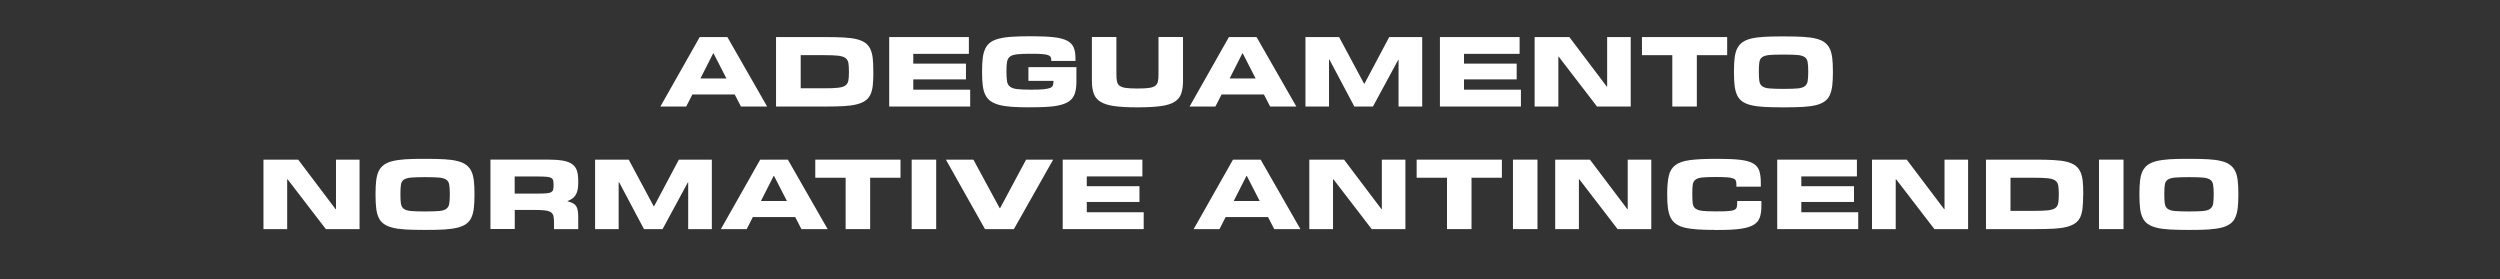
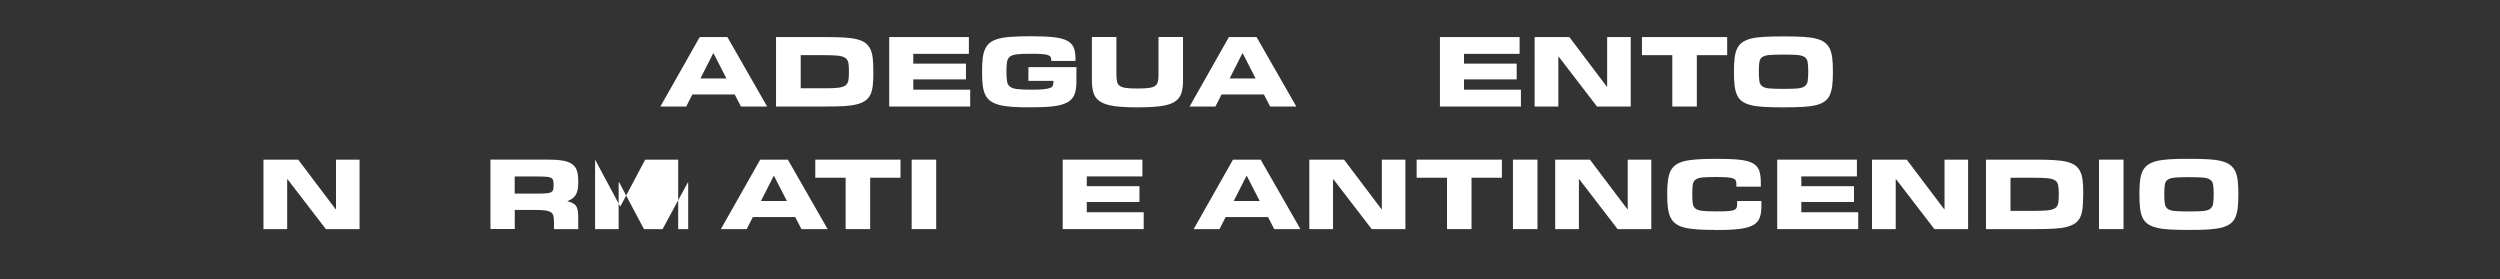
<svg xmlns="http://www.w3.org/2000/svg" id="Livello_1" data-name="Livello 1" viewBox="0 0 342.64 38.3">
  <rect x="0" y="0" width="342.64" height="38.3" fill="#333333" stroke="none" />
  <defs>
    <style>      .cls-1 {        fill: #fff;      }    </style>
  </defs>
  <path class="cls-1" d="m105.13,14.6h-3.58l-.85-1.65h-5.81l-.84,1.65h-3.54l5.39-9.52h3.79l5.45,9.52Zm-5.57-3.85l-1.76-3.43h-.06l-1.74,3.43h3.56Z" />
  <path class="cls-1" d="m119.7,9.97c0,.66-.03,1.24-.08,1.73-.05.49-.16.91-.32,1.25-.16.34-.38.62-.68.83-.29.21-.68.39-1.16.51-.48.13-1.06.21-1.76.25-.7.04-1.53.06-2.49.06h-6.85V5.08h6.85c.94,0,1.76.02,2.45.06.69.04,1.27.11,1.75.23s.86.28,1.16.49.53.49.7.83c.17.35.28.76.34,1.25.06.49.08,1.08.08,1.76v.27Zm-6.73,2.13c.79,0,1.42-.02,1.87-.07.45-.05.79-.15,1.01-.3.22-.15.36-.38.42-.67.06-.29.08-.68.08-1.16v-.17c0-.48-.03-.86-.08-1.14-.06-.28-.2-.5-.42-.66-.22-.15-.56-.25-1.01-.3-.45-.05-1.08-.07-1.87-.07h-3.23v4.54h3.23Z" />
  <path class="cls-1" d="m132.97,14.6h-11.1V5.08h10.92v2.3h-7.62v1.34h7.22v2.16h-7.22v1.41h7.8v2.31Z" />
  <path class="cls-1" d="m141.11,14.71c-.94,0-1.76-.02-2.44-.07s-1.27-.14-1.75-.27c-.48-.13-.87-.31-1.18-.53-.3-.22-.54-.51-.71-.87-.17-.35-.28-.78-.34-1.27s-.09-1.08-.09-1.76v-.21c0-.68.03-1.27.09-1.78s.18-.93.35-1.29c.17-.35.41-.64.71-.86s.7-.39,1.18-.51c.48-.12,1.06-.21,1.75-.25.69-.05,1.5-.07,2.43-.07h.45c1.2,0,2.18.05,2.94.14.76.09,1.35.25,1.78.48.43.23.72.54.88.93s.24.88.24,1.47v.36h-3.32v-.15c0-.15-.03-.28-.09-.39-.06-.11-.18-.19-.36-.26s-.45-.11-.8-.14c-.35-.03-.81-.04-1.38-.04h-.25c-.76,0-1.35.02-1.79.07-.44.05-.77.15-.98.31-.21.16-.35.4-.41.71-.06.32-.08.75-.08,1.29v.11c0,.54.03.97.08,1.29s.19.56.41.73c.22.17.55.28.98.33.43.05,1.03.08,1.8.08h.25c.67,0,1.2-.02,1.59-.06.39-.04.68-.1.88-.18.2-.08.32-.2.37-.34.05-.14.08-.31.08-.52v-.11h-3.43v-1.88h6.58v2.02c0,.69-.09,1.26-.26,1.71-.17.45-.48.81-.93,1.07-.45.26-1.06.44-1.83.55-.77.1-1.75.15-2.93.15h-.45Z" />
  <path class="cls-1" d="m155.74,14.71c-1.23,0-2.24-.06-3.03-.17-.79-.11-1.41-.31-1.86-.58-.45-.27-.77-.65-.94-1.12-.17-.47-.26-1.07-.26-1.79v-5.98h3.36v5.1c0,.41.03.74.08,1,.06.26.18.46.37.59.19.14.47.24.84.29.37.05.87.08,1.49.08h.22c.62,0,1.11-.03,1.48-.08.37-.05.65-.15.84-.29.19-.14.31-.34.37-.59s.08-.59.08-1v-5.1h3.36v5.98c0,.72-.08,1.31-.25,1.79-.16.47-.47.84-.92,1.12-.45.28-1.07.47-1.86.58-.79.11-1.82.17-3.07.17h-.32Z" />
  <path class="cls-1" d="m177.66,14.6h-3.58l-.85-1.65h-5.81l-.84,1.65h-3.54l5.39-9.52h3.79l5.45,9.52Zm-5.57-3.85l-1.76-3.43h-.06l-1.74,3.43h3.56Z" />
-   <path class="cls-1" d="m194.91,14.6h-3.23v-6.41h-.04l-3.47,6.41h-2.55l-3.4-6.41h-.07v6.41h-3.23V5.08h4.61l3.43,6.4h.04l3.4-6.4h4.52v9.52Z" />
  <path class="cls-1" d="m208.45,14.6h-11.1V5.08h10.92v2.3h-7.62v1.34h7.22v2.16h-7.22v1.41h7.8v2.31Z" />
  <path class="cls-1" d="m223.51,14.6h-4.63l-5.24-6.82h-.06v6.82h-3.25V5.08h4.76l5.12,6.78h.06v-6.78h3.23v9.52Z" />
  <path class="cls-1" d="m232.56,14.6h-3.36v-7.04h-4.16v-2.48h11.68v2.48h-4.16v7.04Z" />
  <path class="cls-1" d="m244.22,14.71c-.95,0-1.78-.02-2.47-.06s-1.29-.12-1.77-.24c-.49-.12-.88-.29-1.19-.51-.31-.22-.55-.51-.71-.86s-.28-.78-.34-1.29-.09-1.1-.09-1.79v-.22c0-.69.03-1.29.09-1.79s.17-.93.34-1.28c.17-.35.41-.64.71-.86.31-.22.71-.4,1.19-.52.49-.12,1.08-.2,1.77-.24s1.52-.06,2.47-.06h.43c.95,0,1.78.02,2.47.06s1.29.12,1.77.24c.49.12.88.29,1.18.52.3.22.54.51.71.86.17.35.28.78.34,1.28.06.5.09,1.1.09,1.79v.22c0,.69-.03,1.29-.09,1.79-.06.5-.18.93-.34,1.29s-.4.64-.71.86c-.3.22-.7.39-1.18.51-.49.12-1.08.2-1.77.24s-1.52.06-2.47.06h-.43Zm.35-2.53c.77,0,1.38-.02,1.81-.06.43-.04.76-.14.97-.3.21-.16.35-.39.4-.69.05-.3.08-.72.08-1.25v-.11c0-.52-.03-.94-.08-1.25-.05-.31-.18-.54-.4-.69-.21-.15-.54-.25-.97-.29-.43-.04-1.04-.06-1.81-.06h-.25c-.77,0-1.38.02-1.82.06-.44.04-.76.14-.98.29-.21.15-.35.39-.39.69-.05.31-.07.72-.07,1.25v.11c0,.53.02.95.07,1.25.05.3.18.53.39.69.21.16.54.26.98.3.44.04,1.05.06,1.82.06h.25Z" />
  <path class="cls-1" d="m49.29,31.4h-4.63l-5.24-6.82h-.06v6.82h-3.25v-9.52h4.76l5.12,6.78h.06v-6.78h3.23v9.52Z" />
-   <path class="cls-1" d="m58.04,31.51c-.95,0-1.78-.02-2.47-.06s-1.29-.12-1.77-.25c-.49-.12-.88-.29-1.19-.51-.31-.22-.55-.51-.71-.86-.17-.35-.28-.78-.34-1.29-.06-.5-.09-1.1-.09-1.79v-.22c0-.69.03-1.29.09-1.79s.17-.93.34-1.28c.17-.35.41-.64.71-.86.31-.22.7-.4,1.19-.52.49-.12,1.08-.2,1.77-.25s1.52-.06,2.47-.06h.43c.95,0,1.78.02,2.47.06s1.29.12,1.77.25c.49.12.88.29,1.18.52.3.22.54.51.71.86.17.35.28.78.34,1.28s.09,1.1.09,1.79v.22c0,.69-.03,1.29-.09,1.79-.06.5-.17.93-.34,1.29-.17.36-.4.64-.71.86-.3.22-.7.39-1.18.51-.49.12-1.08.2-1.77.25s-1.52.06-2.47.06h-.43Zm.35-2.53c.77,0,1.38-.02,1.81-.06.43-.04.76-.14.97-.3.21-.16.35-.39.4-.69.05-.3.08-.72.08-1.25v-.11c0-.52-.03-.94-.08-1.25-.05-.31-.18-.54-.4-.69-.21-.15-.54-.25-.97-.29-.43-.04-1.04-.06-1.81-.06h-.25c-.77,0-1.38.02-1.82.06-.44.04-.77.14-.98.29-.21.15-.35.38-.39.69-.05.31-.07.72-.07,1.25v.11c0,.53.02.95.07,1.25.05.3.18.53.39.69.21.16.54.26.98.3.44.04,1.04.06,1.82.06h.25Z" />
  <path class="cls-1" d="m79.25,31.4h-3.32v-.88c0-.38-.03-.69-.08-.92s-.18-.4-.38-.53c-.2-.12-.48-.2-.85-.24-.37-.04-.88-.06-1.51-.06h-2.56v2.62h-3.33v-9.52h7.78c.86,0,1.56.05,2.11.14.55.09.98.25,1.3.48.32.23.54.53.66.9.12.37.18.84.18,1.4v.34c0,.66-.11,1.19-.34,1.57-.23.38-.6.67-1.13.85v.04c.29.07.53.15.72.25.19.1.34.23.46.4.11.17.19.38.23.64s.06.58.06.96v1.55Zm-5.42-4.87c.46,0,.82-.01,1.09-.04.27-.02.48-.07.62-.15.14-.08.23-.19.27-.33.04-.14.06-.33.06-.57v-.17c0-.23-.02-.42-.06-.56-.04-.14-.13-.25-.27-.33-.14-.08-.35-.13-.62-.15-.27-.02-.63-.04-1.09-.04h-3.29v2.34h3.29Z" />
-   <path class="cls-1" d="m97.55,31.4h-3.23v-6.41h-.04l-3.47,6.41h-2.55l-3.4-6.41h-.07v6.41h-3.23v-9.52h4.61l3.43,6.4h.04l3.4-6.4h4.52v9.52Z" />
+   <path class="cls-1" d="m97.55,31.4h-3.23v-6.41h-.04l-3.47,6.41h-2.55l-3.4-6.41h-.07v6.41h-3.23v-9.52l3.43,6.4h.04l3.4-6.4h4.52v9.52Z" />
  <path class="cls-1" d="m113.42,31.4h-3.58l-.85-1.65h-5.81l-.84,1.65h-3.54l5.39-9.52h3.79l5.45,9.52Zm-5.57-3.85l-1.76-3.43h-.06l-1.74,3.43h3.56Z" />
  <path class="cls-1" d="m119.26,31.4h-3.36v-7.04h-4.16v-2.48h11.68v2.48h-4.16v7.04Z" />
  <path class="cls-1" d="m128.31,31.4h-3.36v-9.52h3.36v9.52Z" />
-   <path class="cls-1" d="m138.95,31.4h-3.95l-5.36-9.52h3.77l3.6,6.65h.06l3.56-6.65h3.71l-5.38,9.52Z" />
  <path class="cls-1" d="m156.75,31.4h-11.1v-9.52h10.92v2.3h-7.62v1.34h7.22v2.16h-7.22v1.41h7.8v2.31Z" />
  <path class="cls-1" d="m178.22,31.4h-3.58l-.85-1.65h-5.81l-.84,1.65h-3.54l5.39-9.52h3.79l5.45,9.52Zm-5.57-3.85l-1.76-3.43h-.06l-1.74,3.43h3.56Z" />
  <path class="cls-1" d="m192.63,31.4h-4.63l-5.24-6.82h-.06v6.82h-3.25v-9.52h4.76l5.12,6.78h.06v-6.78h3.23v9.52Z" />
  <path class="cls-1" d="m201.68,31.4h-3.36v-7.04h-4.16v-2.48h11.68v2.48h-4.16v7.04Z" />
  <path class="cls-1" d="m210.72,31.4h-3.36v-9.52h3.36v9.52Z" />
  <path class="cls-1" d="m226.33,31.4h-4.63l-5.24-6.82h-.06v6.82h-3.25v-9.52h4.76l5.12,6.78h.06v-6.78h3.23v9.52Z" />
  <path class="cls-1" d="m235.03,31.51c-.92,0-1.73-.02-2.42-.07-.69-.05-1.27-.13-1.75-.25-.48-.12-.88-.29-1.18-.52-.31-.22-.55-.51-.72-.86-.17-.35-.29-.78-.36-1.28s-.1-1.1-.1-1.79v-.21c0-1.03.08-1.85.23-2.48.15-.63.46-1.11.92-1.44.46-.34,1.12-.56,1.98-.67s1.99-.17,3.39-.17h.45c1.24,0,2.25.04,3.01.13.77.09,1.36.25,1.78.49.42.24.7.57.85.99.14.42.22.96.22,1.61v.59h-3.35v-.34c0-.19-.02-.34-.07-.47-.05-.13-.16-.23-.34-.3-.18-.08-.44-.13-.78-.16-.35-.03-.82-.05-1.41-.05h-.25c-.78,0-1.38.02-1.8.06-.42.04-.74.14-.95.3-.21.16-.34.39-.38.69-.04.3-.06.72-.06,1.24v.11c0,.51.02.92.06,1.23s.17.54.38.7.53.27.95.31c.42.05,1.02.07,1.8.07h.25c.64,0,1.15-.01,1.51-.04s.63-.08.81-.17c.18-.08.29-.2.33-.35.04-.15.06-.34.06-.57v-.29h3.32v.69c0,.62-.07,1.15-.22,1.57s-.43.76-.85,1.01-1.02.43-1.8.54c-.78.11-1.8.16-3.07.16h-.45Z" />
  <path class="cls-1" d="m254.68,31.4h-11.1v-9.52h10.92v2.3h-7.62v1.34h7.22v2.16h-7.22v1.41h7.8v2.31Z" />
  <path class="cls-1" d="m269.75,31.4h-4.63l-5.24-6.82h-.06v6.82h-3.25v-9.52h4.76l5.12,6.78h.06v-6.78h3.23v9.52Z" />
  <path class="cls-1" d="m285.51,26.77c0,.66-.03,1.24-.08,1.73-.05.49-.16.91-.31,1.25-.16.34-.39.62-.68.83s-.68.38-1.15.51c-.48.13-1.06.21-1.76.25-.7.04-1.53.06-2.49.06h-6.85v-9.52h6.85c.94,0,1.76.02,2.45.06.69.04,1.27.11,1.75.23.48.12.86.28,1.16.49s.53.49.7.83c.17.35.28.76.34,1.25s.08,1.08.08,1.76v.27Zm-6.73,2.13c.79,0,1.42-.02,1.87-.07.45-.05.79-.15,1.02-.3.22-.15.36-.38.42-.67.06-.29.08-.68.08-1.16v-.17c0-.48-.03-.86-.08-1.14-.06-.29-.2-.5-.42-.66-.22-.15-.56-.25-1.02-.3-.45-.05-1.08-.07-1.87-.07h-3.23v4.54h3.23Z" />
  <path class="cls-1" d="m291.04,31.4h-3.36v-9.52h3.36v9.52Z" />
  <path class="cls-1" d="m299.79,31.51c-.95,0-1.78-.02-2.47-.06s-1.29-.12-1.77-.25c-.49-.12-.88-.29-1.19-.51-.31-.22-.55-.51-.71-.86-.17-.35-.28-.78-.34-1.29-.06-.5-.09-1.1-.09-1.79v-.22c0-.69.03-1.29.09-1.79s.17-.93.34-1.28c.17-.35.41-.64.71-.86.31-.22.71-.4,1.19-.52.49-.12,1.08-.2,1.77-.25s1.52-.06,2.47-.06h.43c.95,0,1.78.02,2.47.06s1.29.12,1.77.25c.49.12.88.29,1.18.52.3.22.54.51.71.86.17.35.28.78.34,1.28.06.5.09,1.1.09,1.79v.22c0,.69-.03,1.29-.09,1.79-.06.5-.18.93-.34,1.29-.17.36-.4.64-.71.86-.3.22-.7.39-1.18.51-.49.12-1.08.2-1.77.25s-1.52.06-2.47.06h-.43Zm.35-2.53c.77,0,1.38-.02,1.81-.06.43-.04.76-.14.97-.3.21-.16.35-.39.4-.69.05-.3.08-.72.08-1.25v-.11c0-.52-.03-.94-.08-1.25-.05-.31-.18-.54-.4-.69-.21-.15-.54-.25-.97-.29-.43-.04-1.04-.06-1.81-.06h-.25c-.77,0-1.38.02-1.82.06-.44.04-.76.14-.98.29-.21.15-.35.38-.39.69-.05.31-.07.72-.07,1.25v.11c0,.53.02.95.07,1.25.05.3.18.53.39.69.21.16.54.26.98.3.44.04,1.05.06,1.82.06h.25Z" />
</svg>